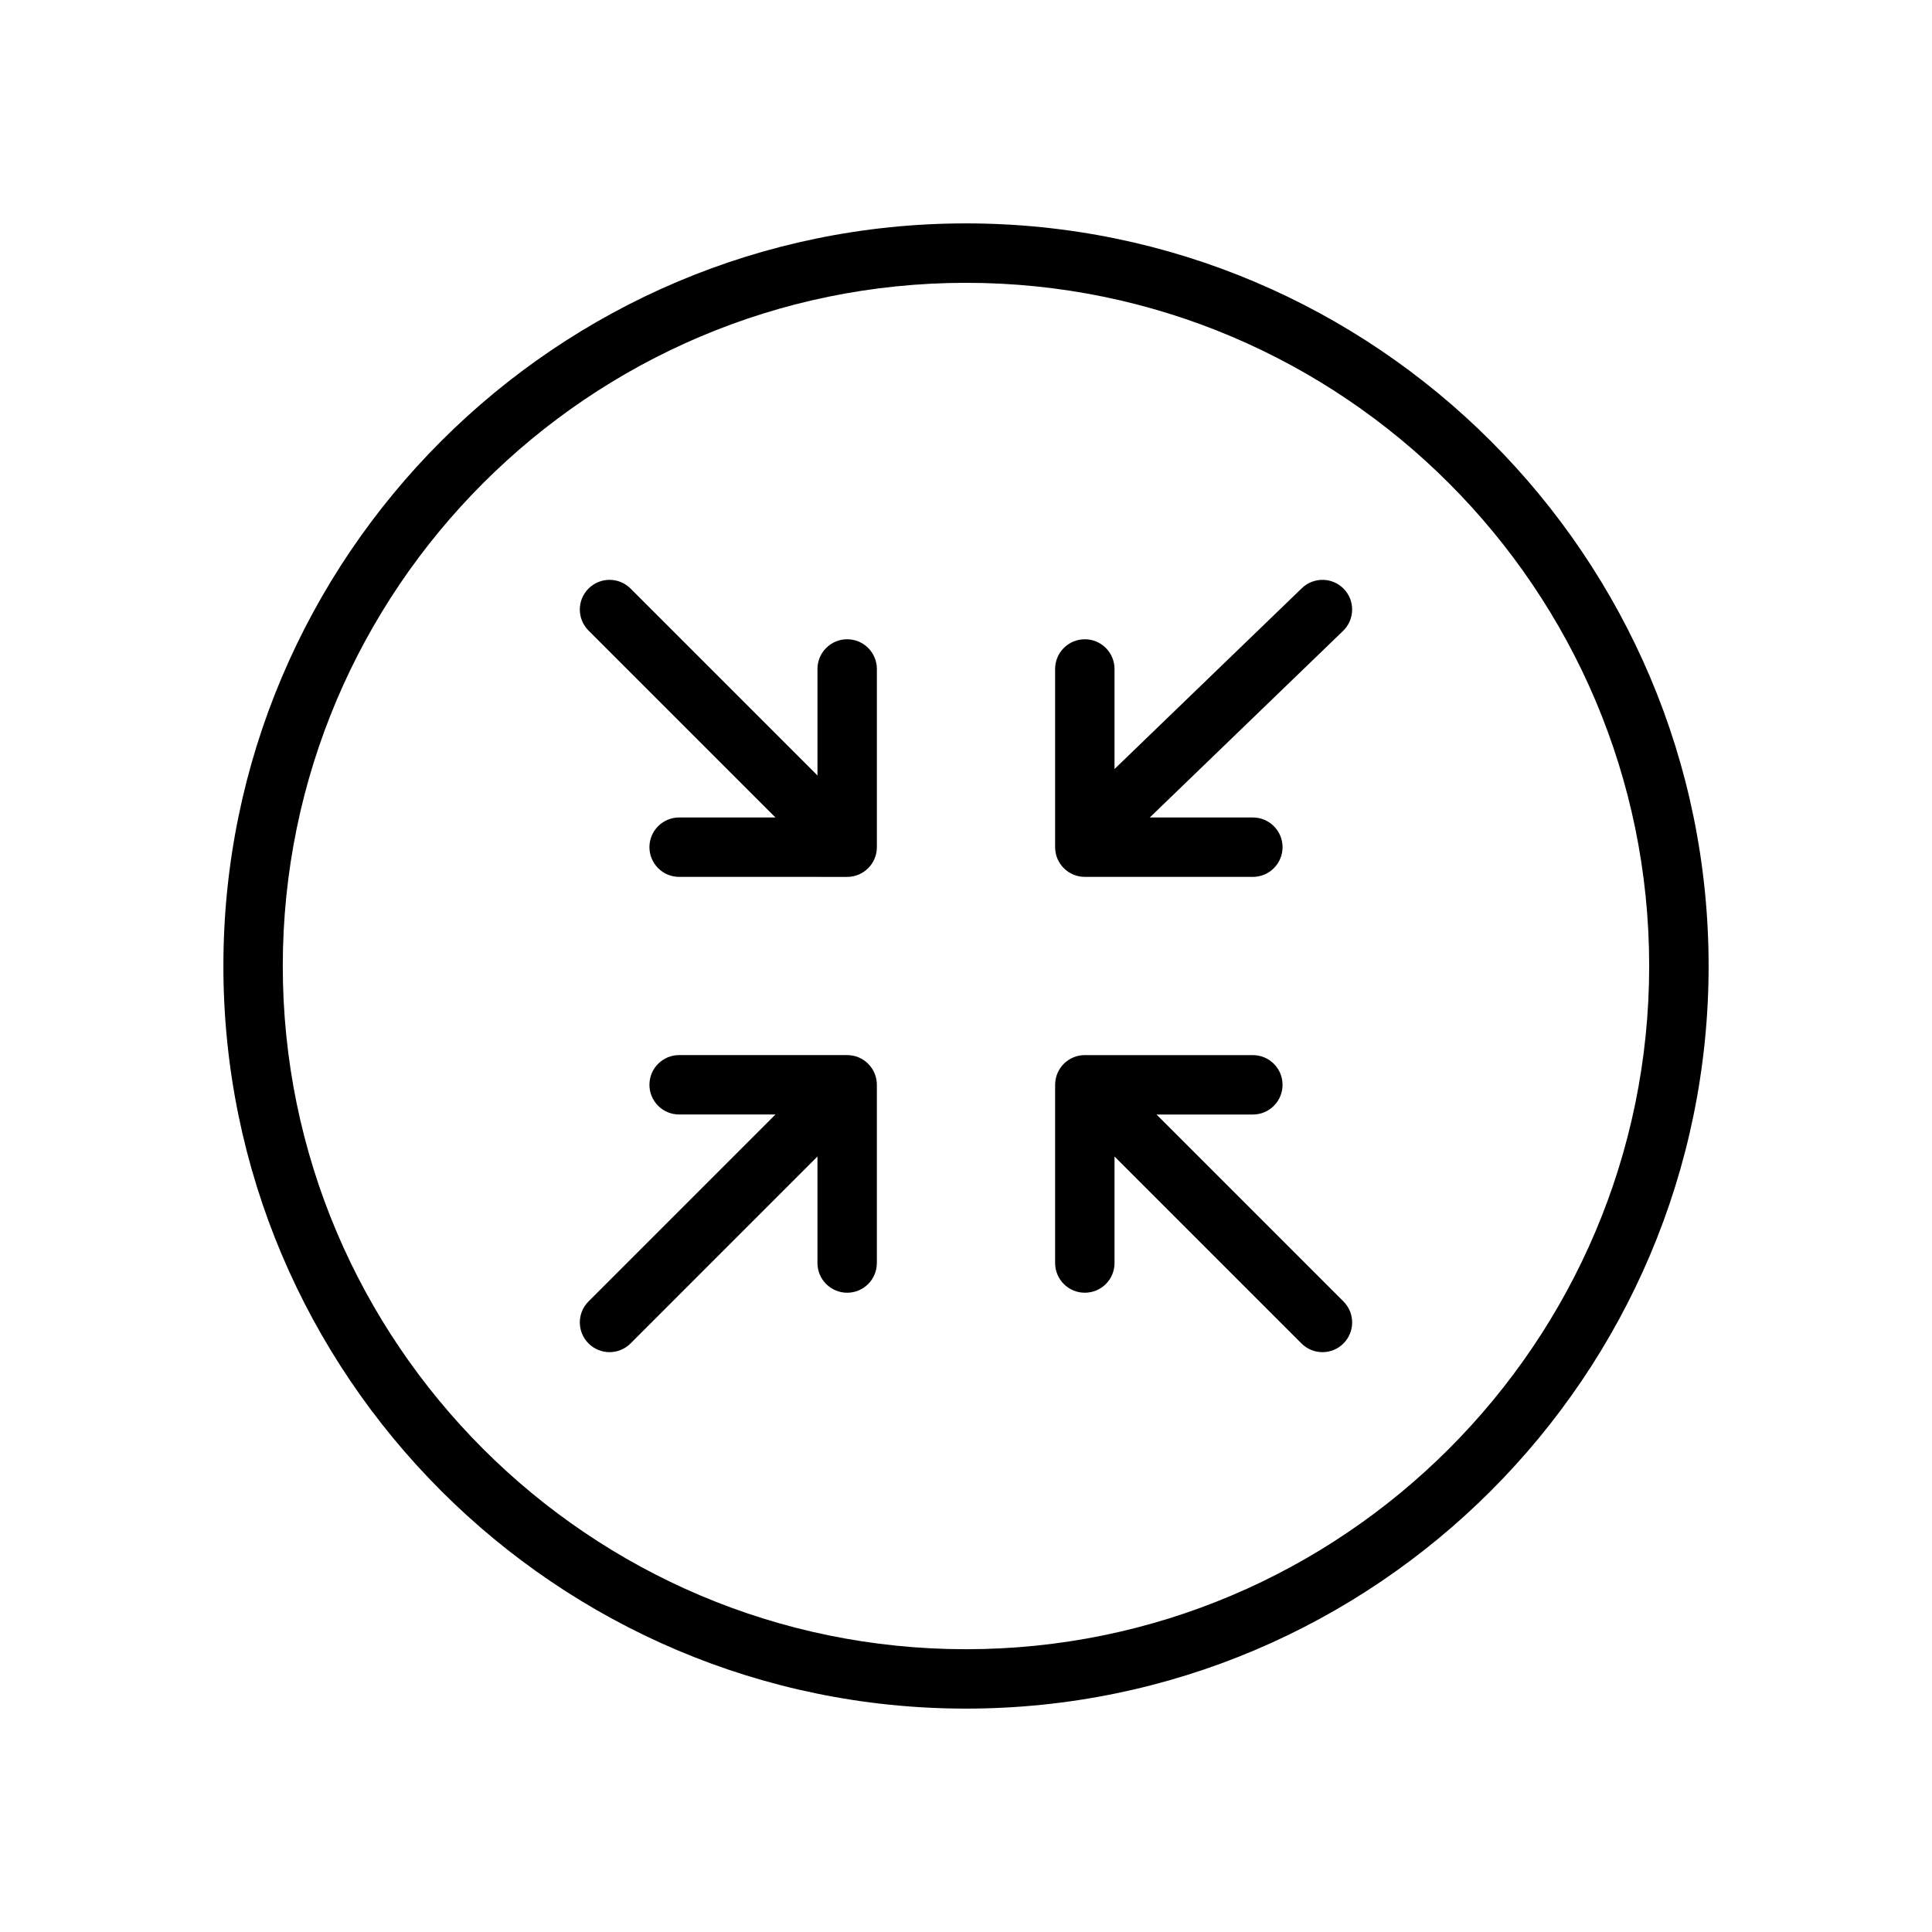
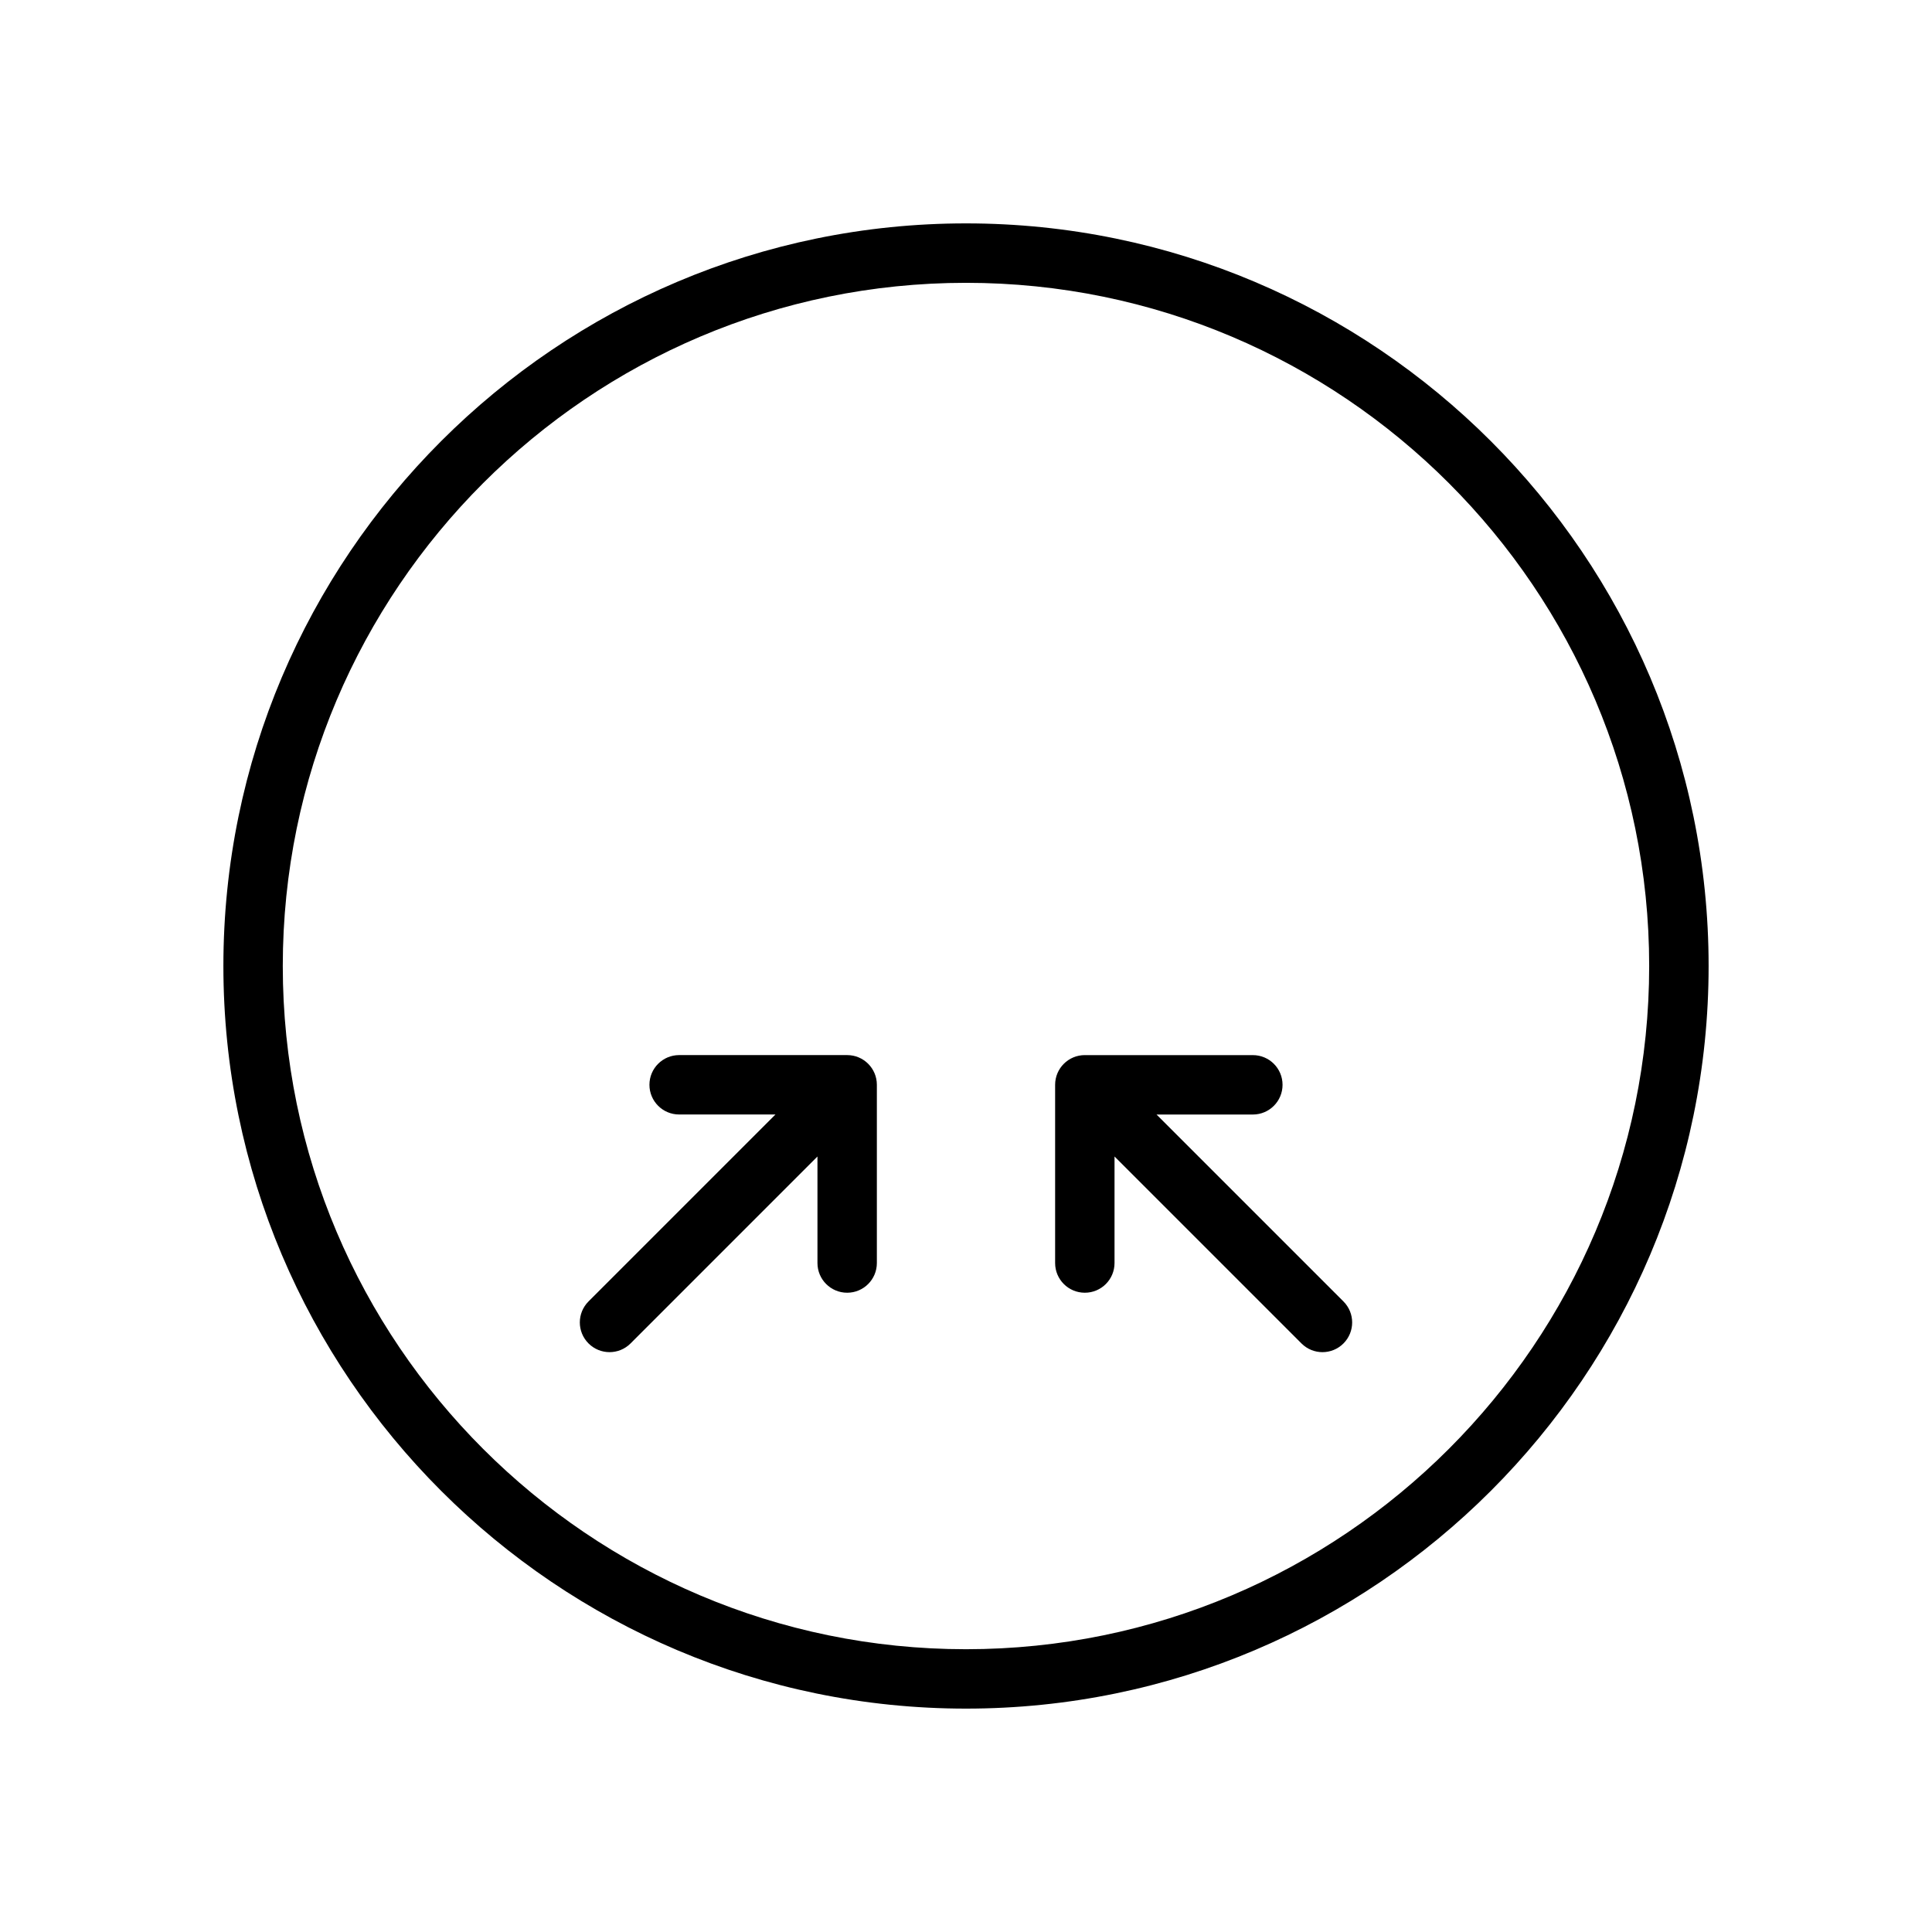
<svg xmlns="http://www.w3.org/2000/svg" fill="#000000" width="800px" height="800px" version="1.1" viewBox="144 144 512 512">
  <g>
-     <path d="m489 299.88-49.641 47.918v-26.516c0-4.344-3.519-7.871-7.871-7.871-4.352 0-7.871 3.527-7.871 7.871v47.23c0 4.344 3.519 7.871 7.871 7.871h44.531c4.352 0 7.871-3.527 7.871-7.871s-3.519-7.871-7.871-7.871h-27.316l51.223-49.445c3.125-3.016 3.219-8.004 0.195-11.133-3.004-3.121-7.988-3.207-11.121-0.184z" />
    <path d="m368.51 423.61h-44.531c-4.344 0-7.871 3.519-7.871 7.871s3.527 7.871 7.871 7.871h25.527l-49.539 49.539c-3.078 3.078-3.078 8.055 0 11.133 1.535 1.535 3.551 2.309 5.566 2.309s4.031-0.77 5.566-2.305l49.535-49.543v28.23c0 4.352 3.527 7.871 7.871 7.871s7.871-3.519 7.871-7.871v-47.23c0.004-4.356-3.523-7.875-7.867-7.875z" />
    <path d="m450.49 439.36h25.527c4.352 0 7.871-3.519 7.871-7.871 0-4.352-3.519-7.871-7.871-7.871l-44.527-0.004c-4.352 0-7.871 3.519-7.871 7.871v47.23c0 4.352 3.519 7.871 7.871 7.871 4.352 0 7.871-3.519 7.871-7.871v-28.23l49.539 49.539c1.535 1.539 3.551 2.312 5.562 2.312 2.016 0 4.031-0.77 5.566-2.305 3.078-3.078 3.078-8.055 0-11.133z" />
-     <path d="m368.51 313.41c-4.344 0-7.871 3.527-7.871 7.871v28.23l-49.539-49.539c-3.078-3.078-8.055-3.078-11.133 0s-3.078 8.055 0 11.133l49.539 49.535h-25.527c-4.344 0-7.871 3.527-7.871 7.871s3.527 7.871 7.871 7.871l44.531 0.004c4.344 0 7.871-3.527 7.871-7.871v-47.23c0-4.348-3.527-7.875-7.871-7.875z" />
    <path d="m400 203.2c-108.52 0-196.8 88.285-196.8 196.8s88.285 196.8 196.8 196.8 196.8-88.285 196.8-196.8-88.285-196.8-196.8-196.8zm0 377.86c-99.836 0-181.06-81.215-181.06-181.05 0-99.836 81.223-181.06 181.06-181.06 99.84 0 181.05 81.223 181.05 181.05 0 99.844-81.215 181.06-181.05 181.06z" />
  </g>
</svg>